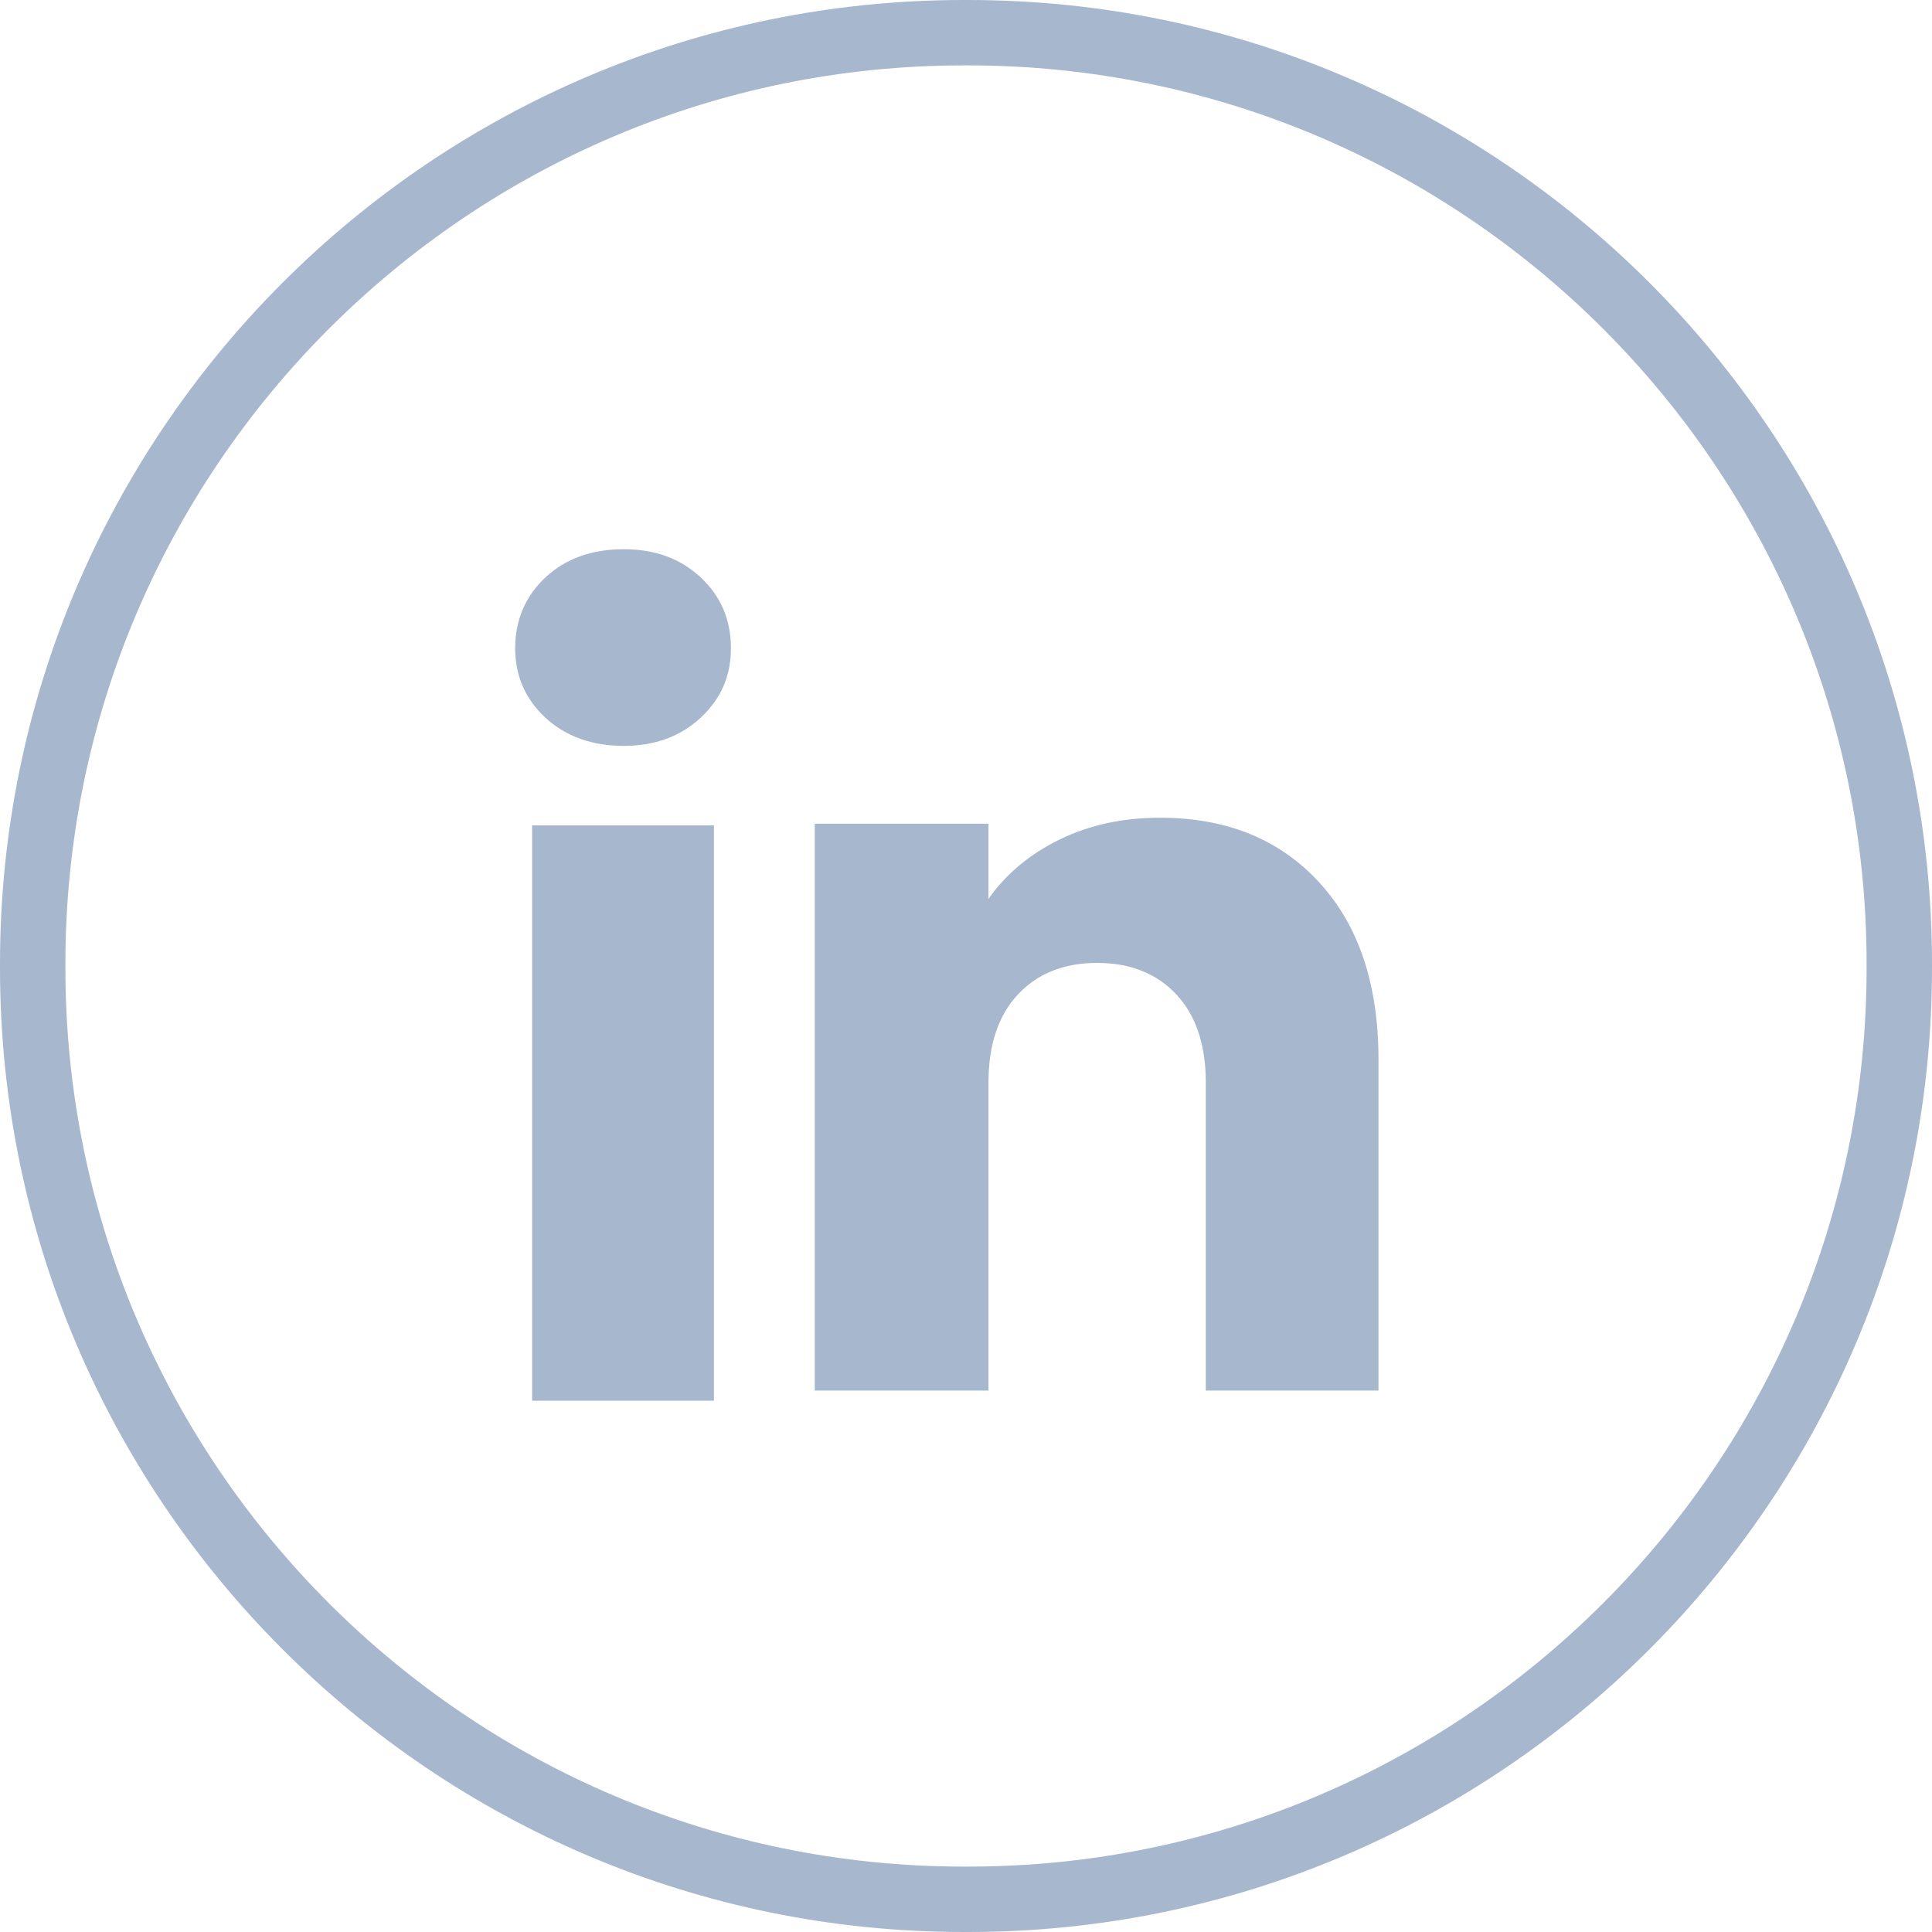
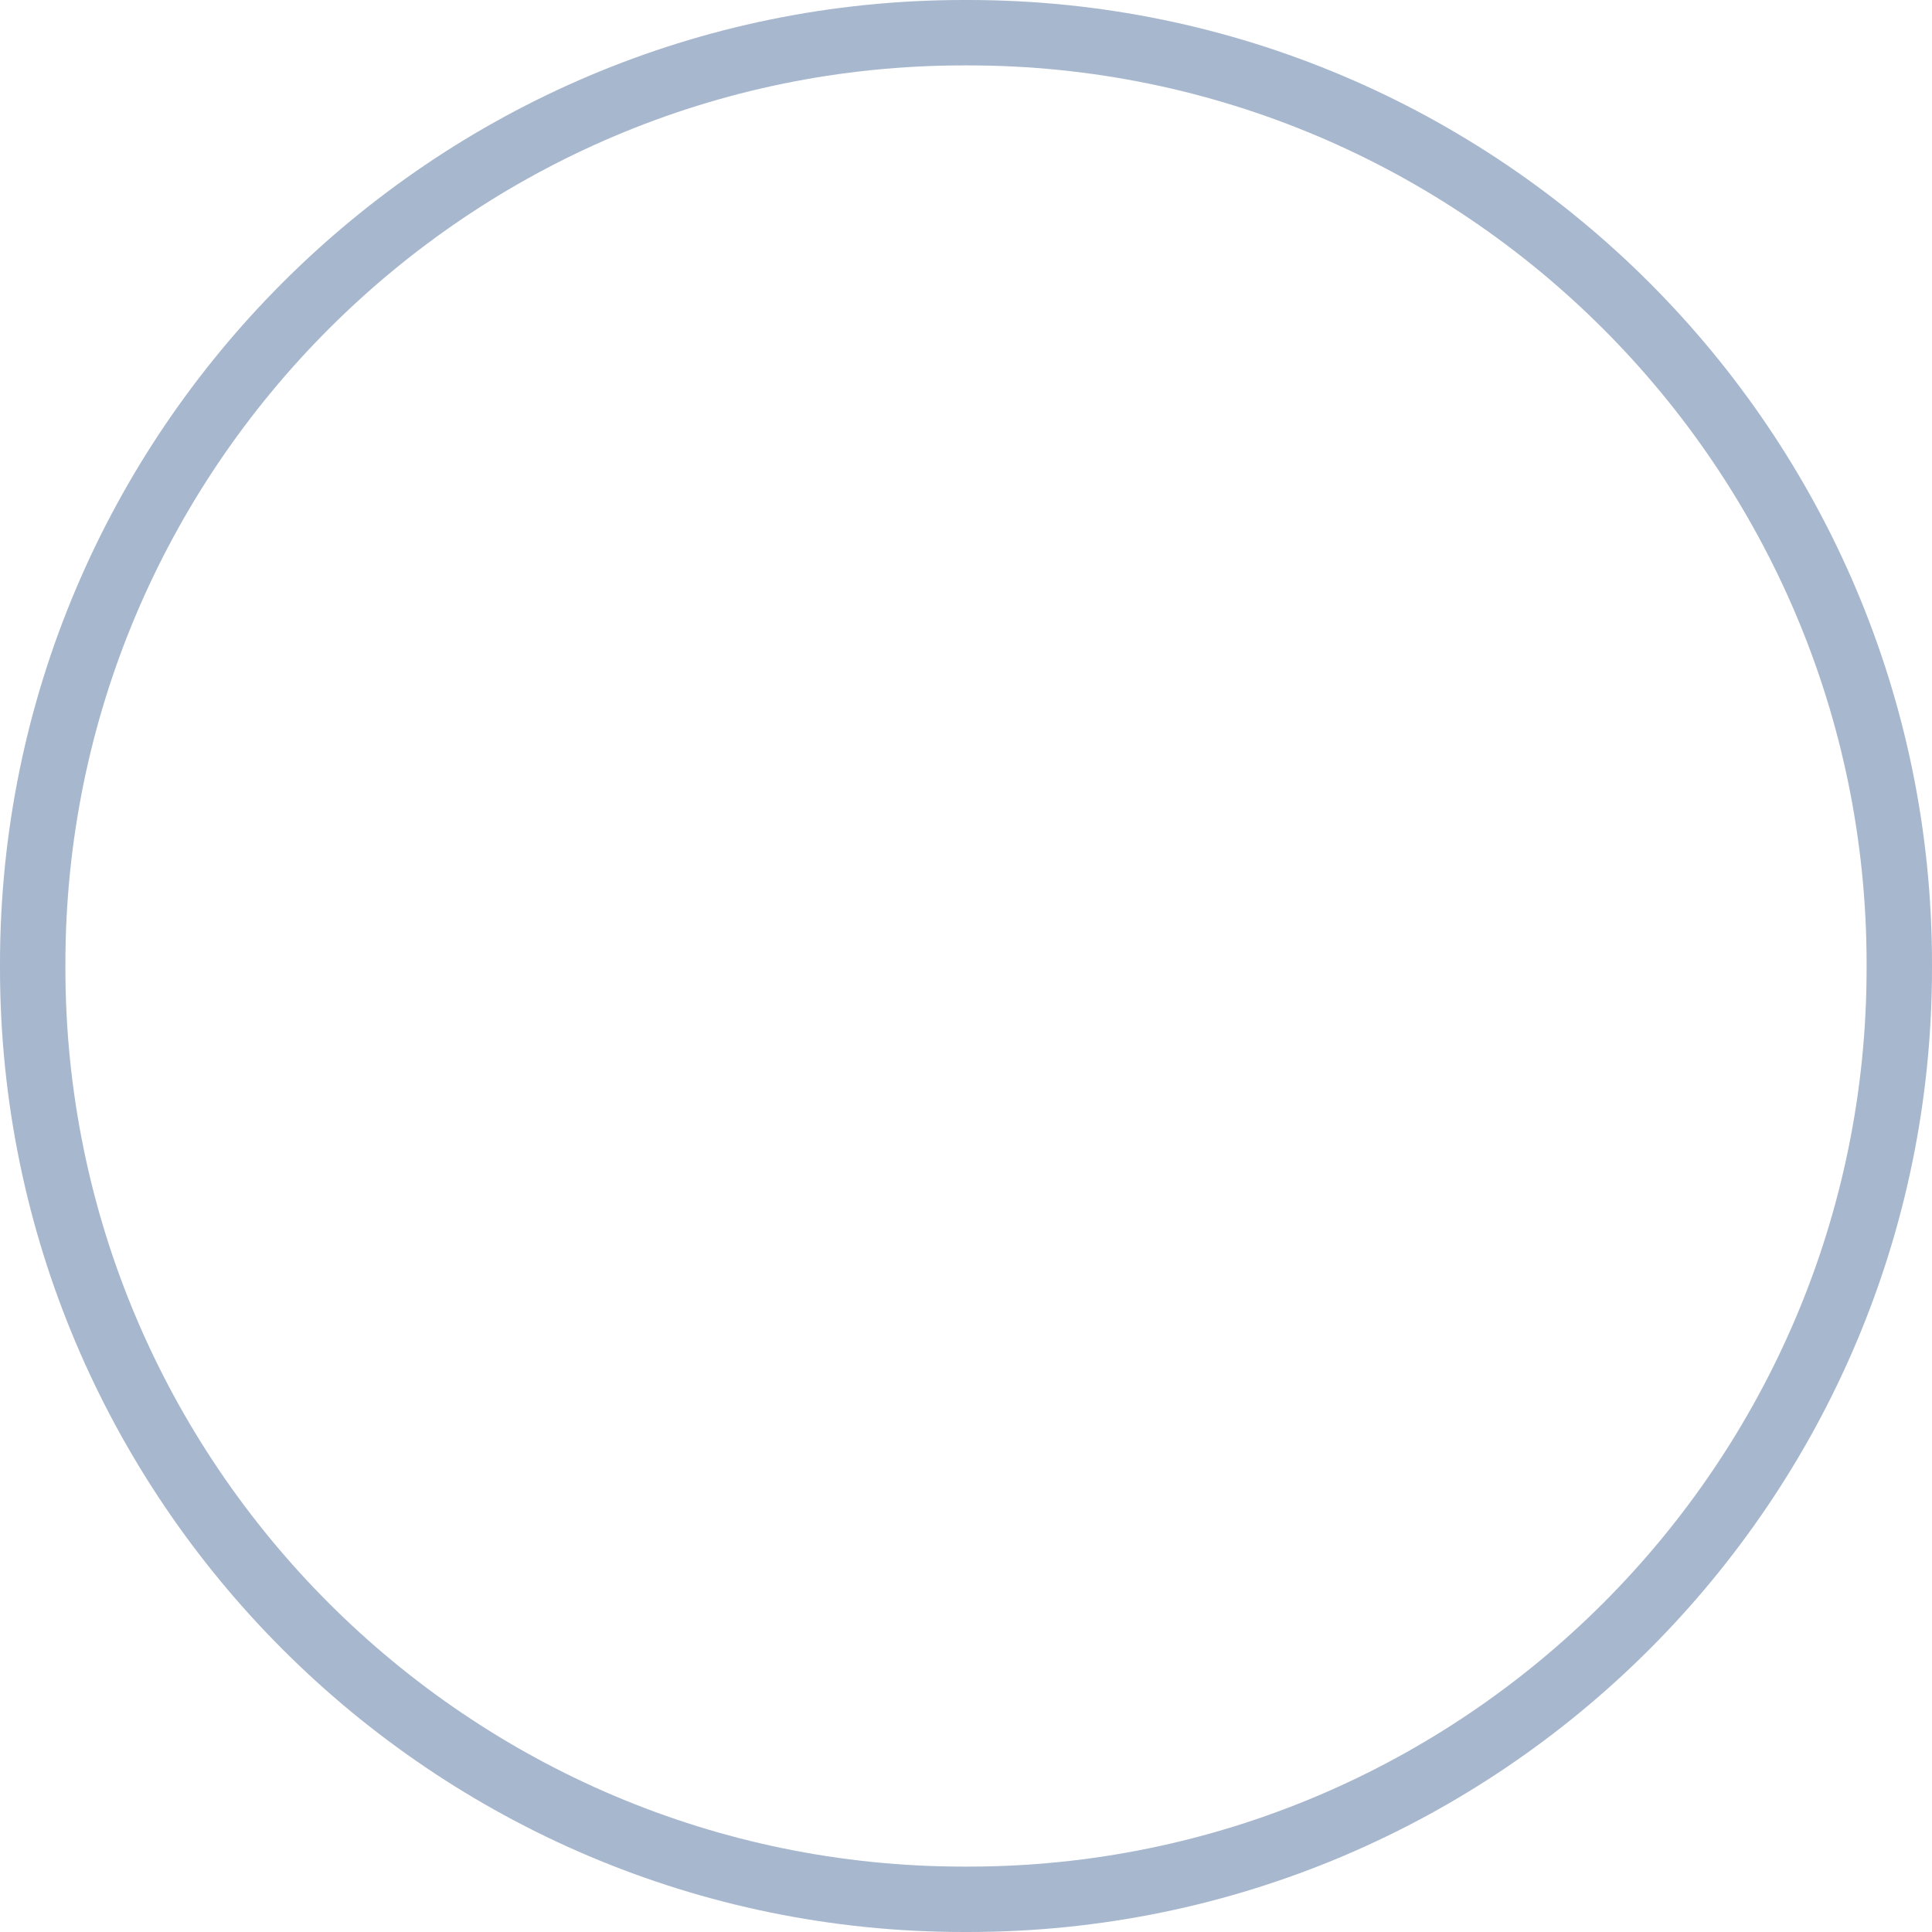
<svg xmlns="http://www.w3.org/2000/svg" width="40" height="40" viewBox="0 0 40 40" fill="none">
  <path d="M20.044 40H19.956C8.952 40 0 31.048 0 20.044V19.956C0 8.952 8.952 0 19.956 0H20.044C31.048 0 40 8.952 40 19.956V20.044C40 31.048 31.048 40 20.044 40ZM19.956 1.354C9.698 1.354 1.354 9.698 1.354 19.956V20.044C1.354 30.302 9.698 38.646 19.956 38.646H20.044C30.302 38.646 38.646 30.302 38.646 20.044V19.956C38.646 9.698 30.302 1.354 20.044 1.354H19.956Z" fill="#A7B7CE" />
-   <path d="M11.293 14.86C10.874 14.471 10.666 13.991 10.666 13.418C10.666 12.846 10.875 12.344 11.293 11.954C11.711 11.566 12.25 11.371 12.91 11.371C13.571 11.371 14.088 11.566 14.506 11.954C14.924 12.343 15.133 12.832 15.133 13.418C15.133 14.005 14.923 14.471 14.506 14.86C14.087 15.248 13.556 15.443 12.91 15.443C12.265 15.443 11.711 15.248 11.293 14.86ZM14.781 17.089V29H11.017V17.089H14.781Z" fill="#A7B7CE" />
-   <path d="M27.309 18.265C28.13 19.156 28.54 20.378 28.54 21.935V28.79H24.965V22.418C24.965 21.633 24.761 21.023 24.355 20.589C23.948 20.155 23.401 19.936 22.715 19.936C22.029 19.936 21.482 20.154 21.075 20.589C20.669 21.023 20.465 21.633 20.465 22.418V28.79H16.869V17.055H20.465V18.612C20.829 18.093 21.32 17.683 21.937 17.382C22.554 17.08 23.247 16.93 24.019 16.93C25.392 16.93 26.49 17.375 27.309 18.265Z" fill="#A7B7CE" />
</svg>